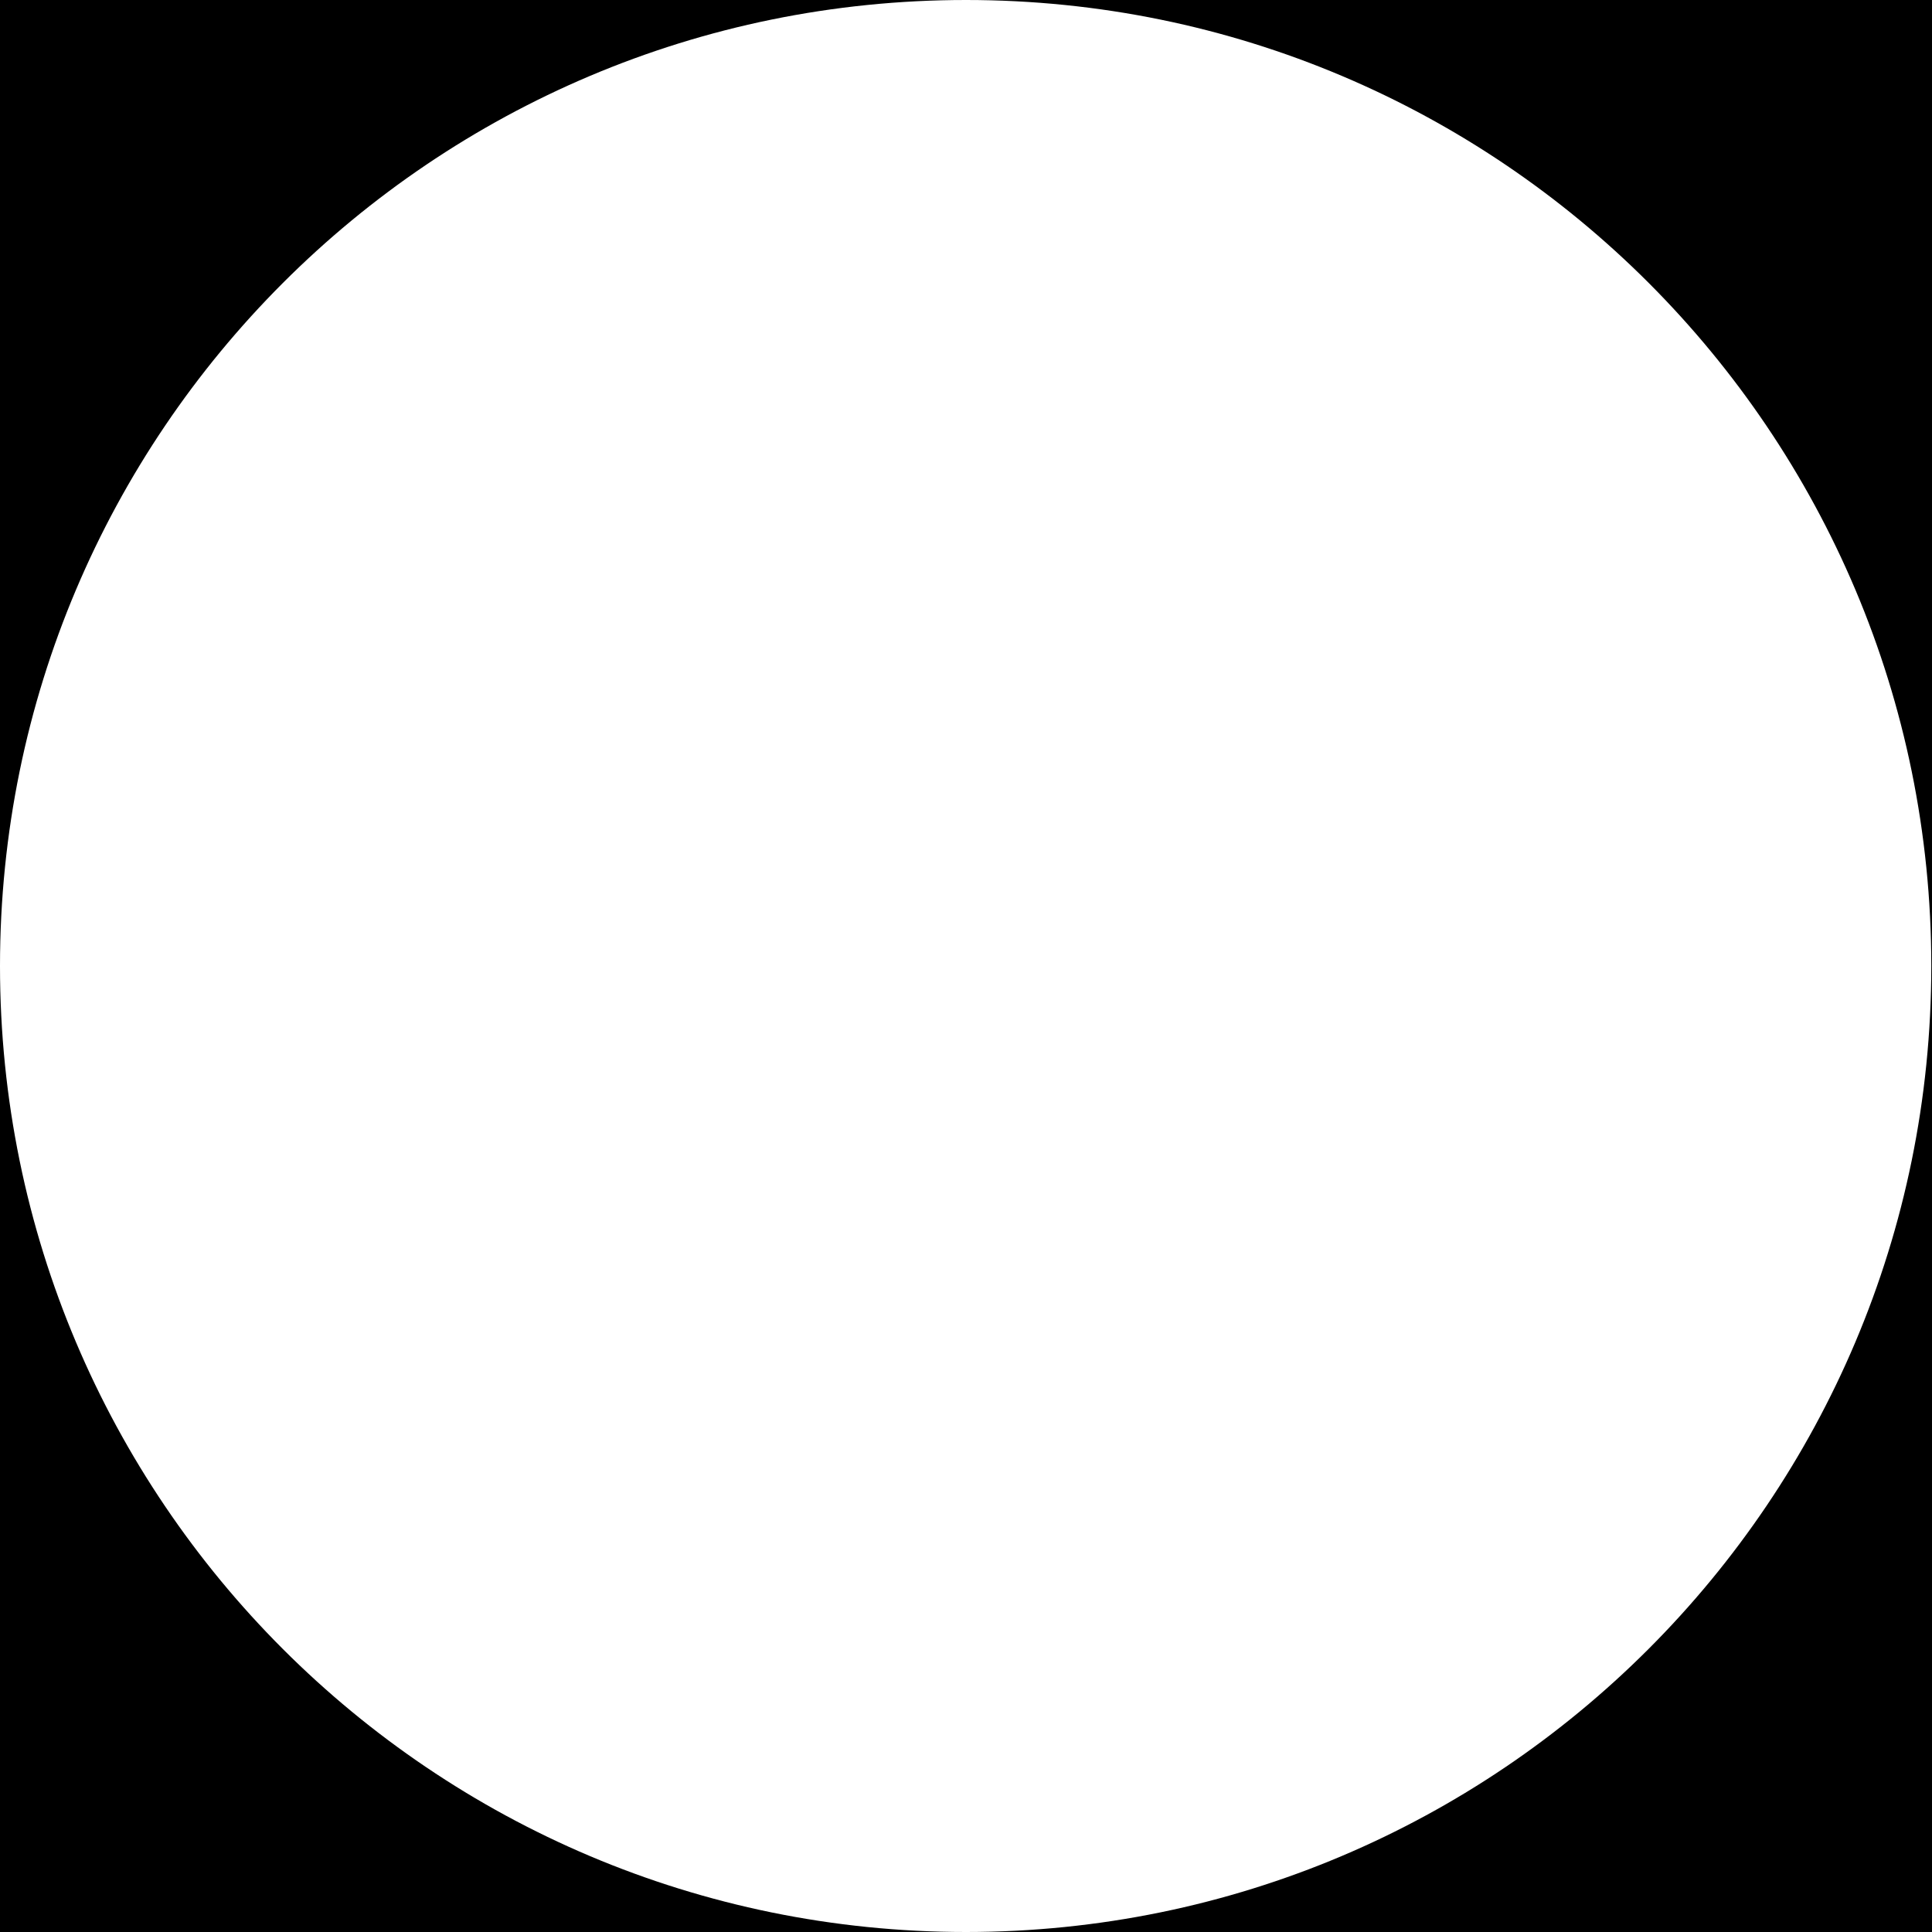
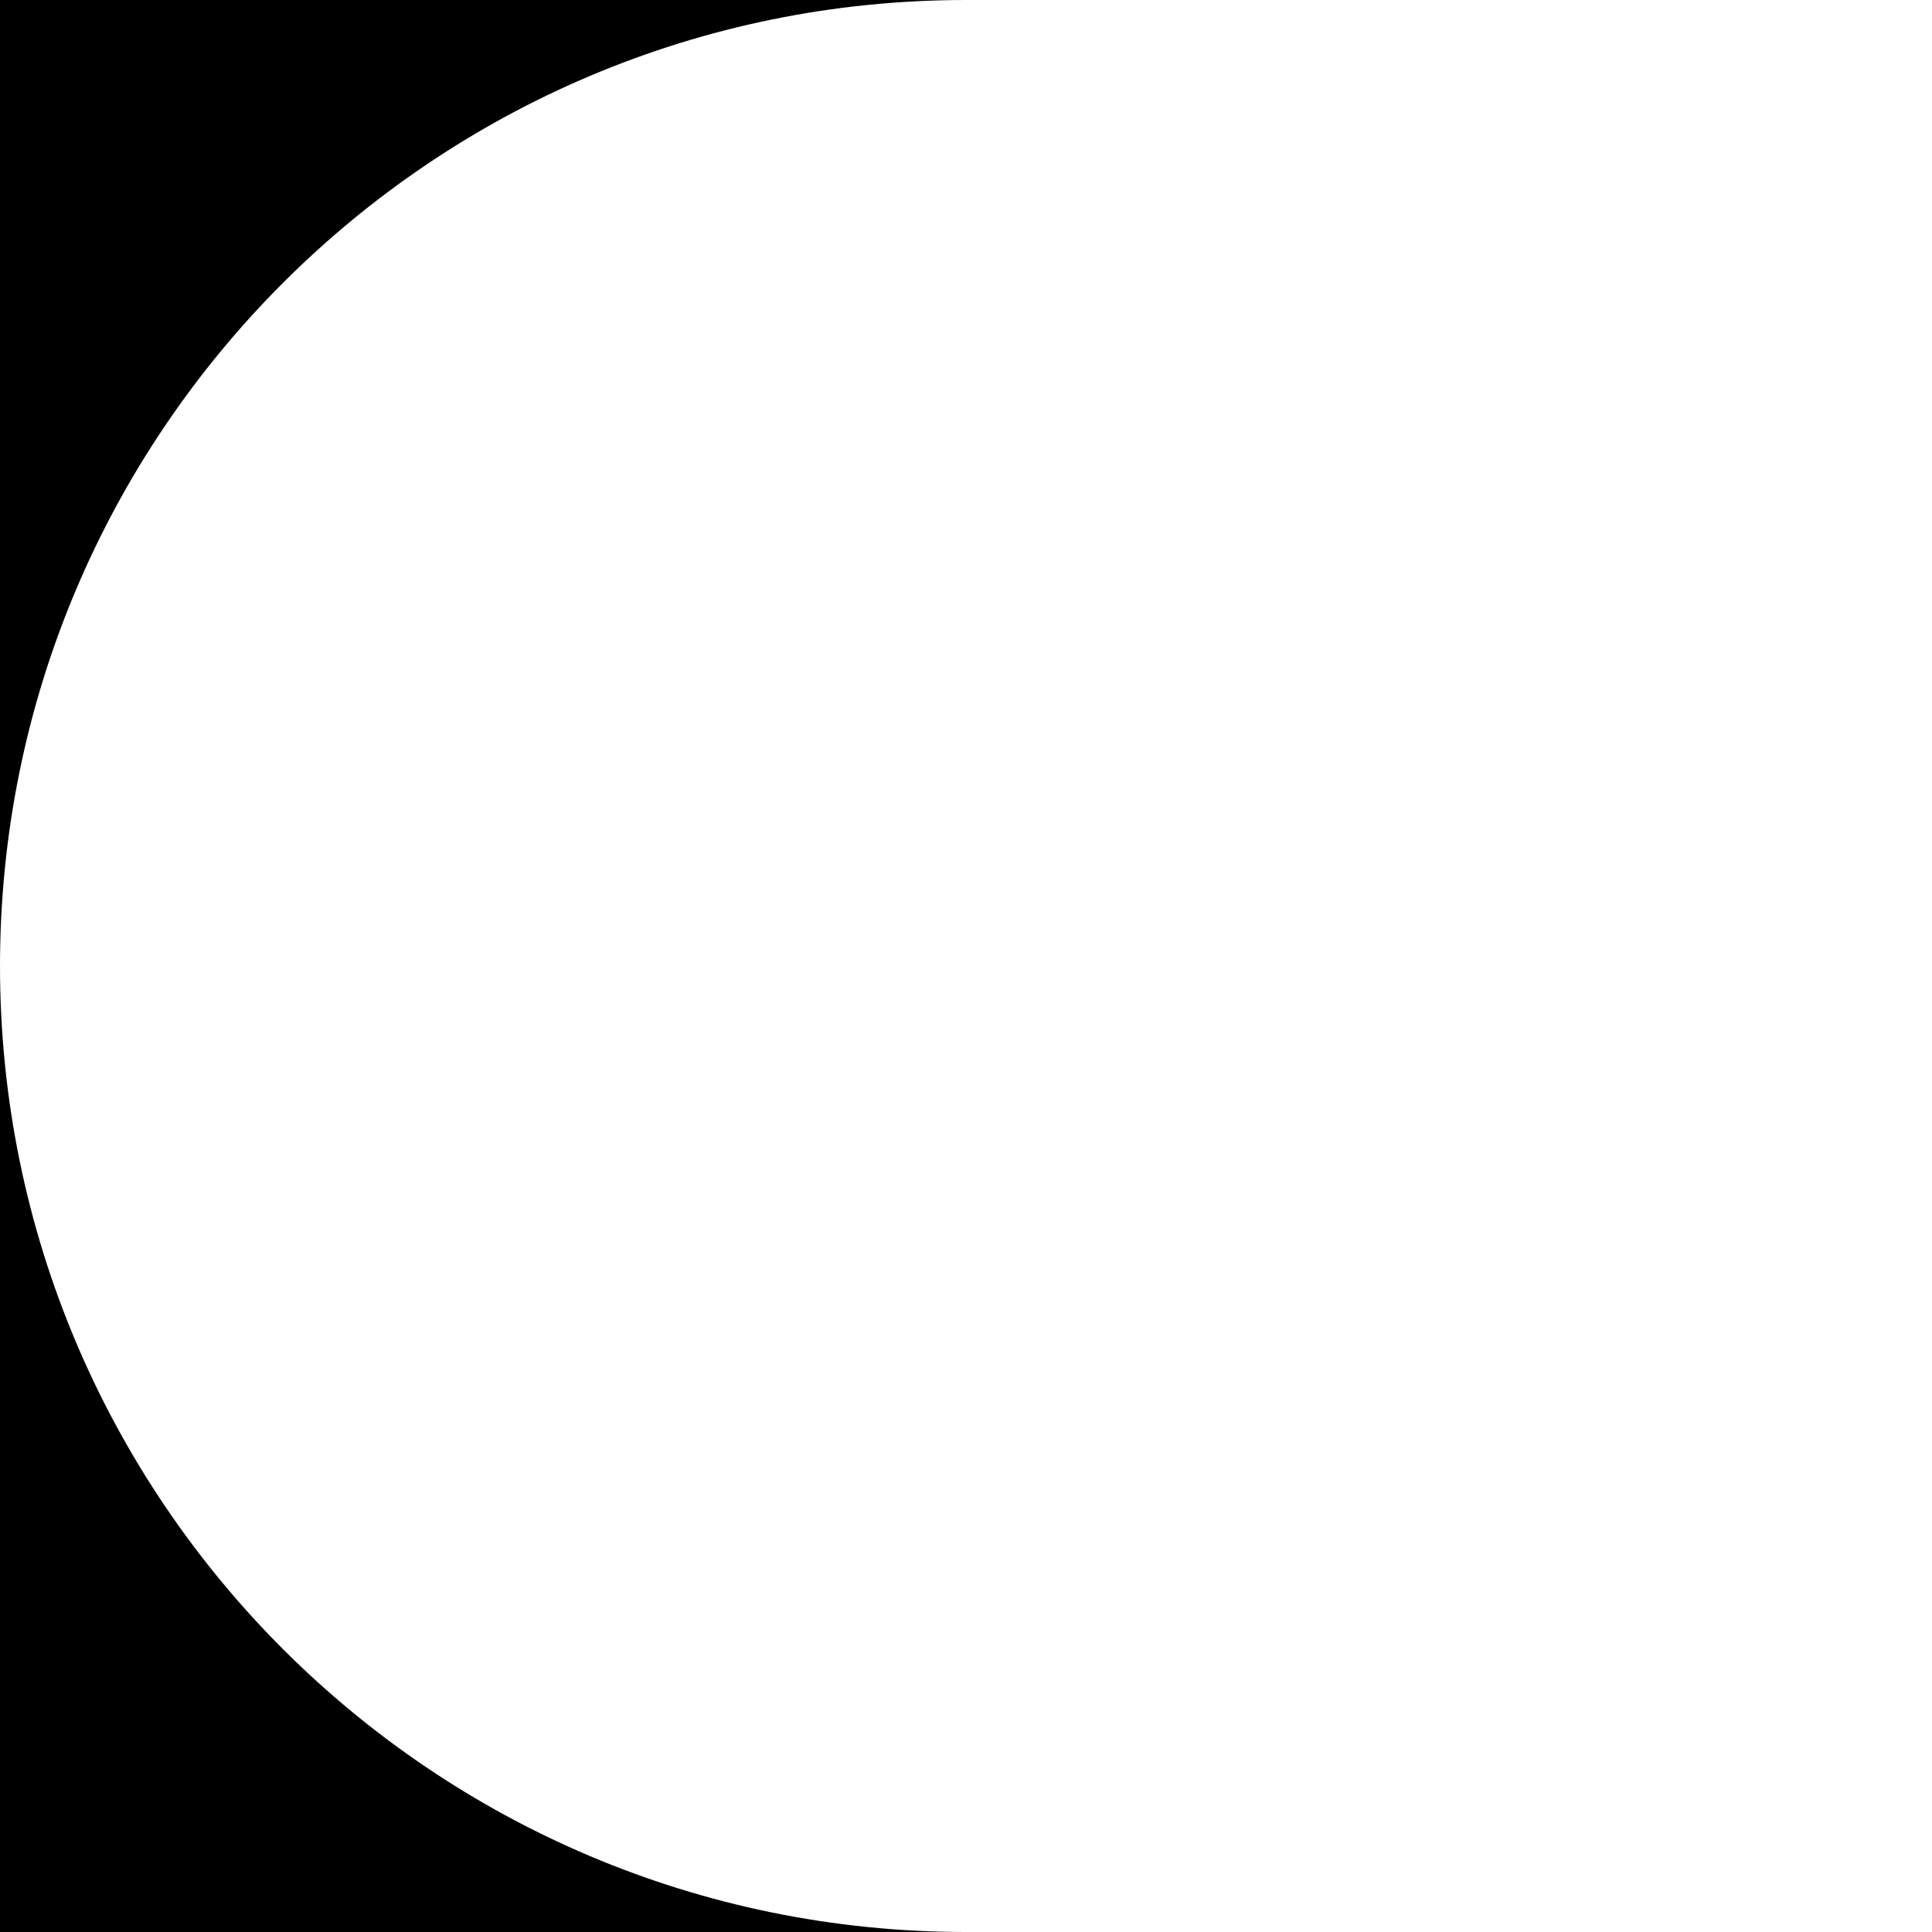
<svg xmlns="http://www.w3.org/2000/svg" id="_레이어_2" viewBox="0 0 27.34 27.34">
  <g id="_레이어_1-2">
    <g>
      <path d="M0,13.67C0,6.12,6.12,0,13.67,0H0V27.34H13.67C6.12,27.34,0,21.22,0,13.67Z" />
-       <path d="M13.67,0c7.55,0,13.66,6.12,13.66,13.67s-6.12,13.67-13.66,13.67h13.67V0H13.67Z" />
    </g>
  </g>
</svg>